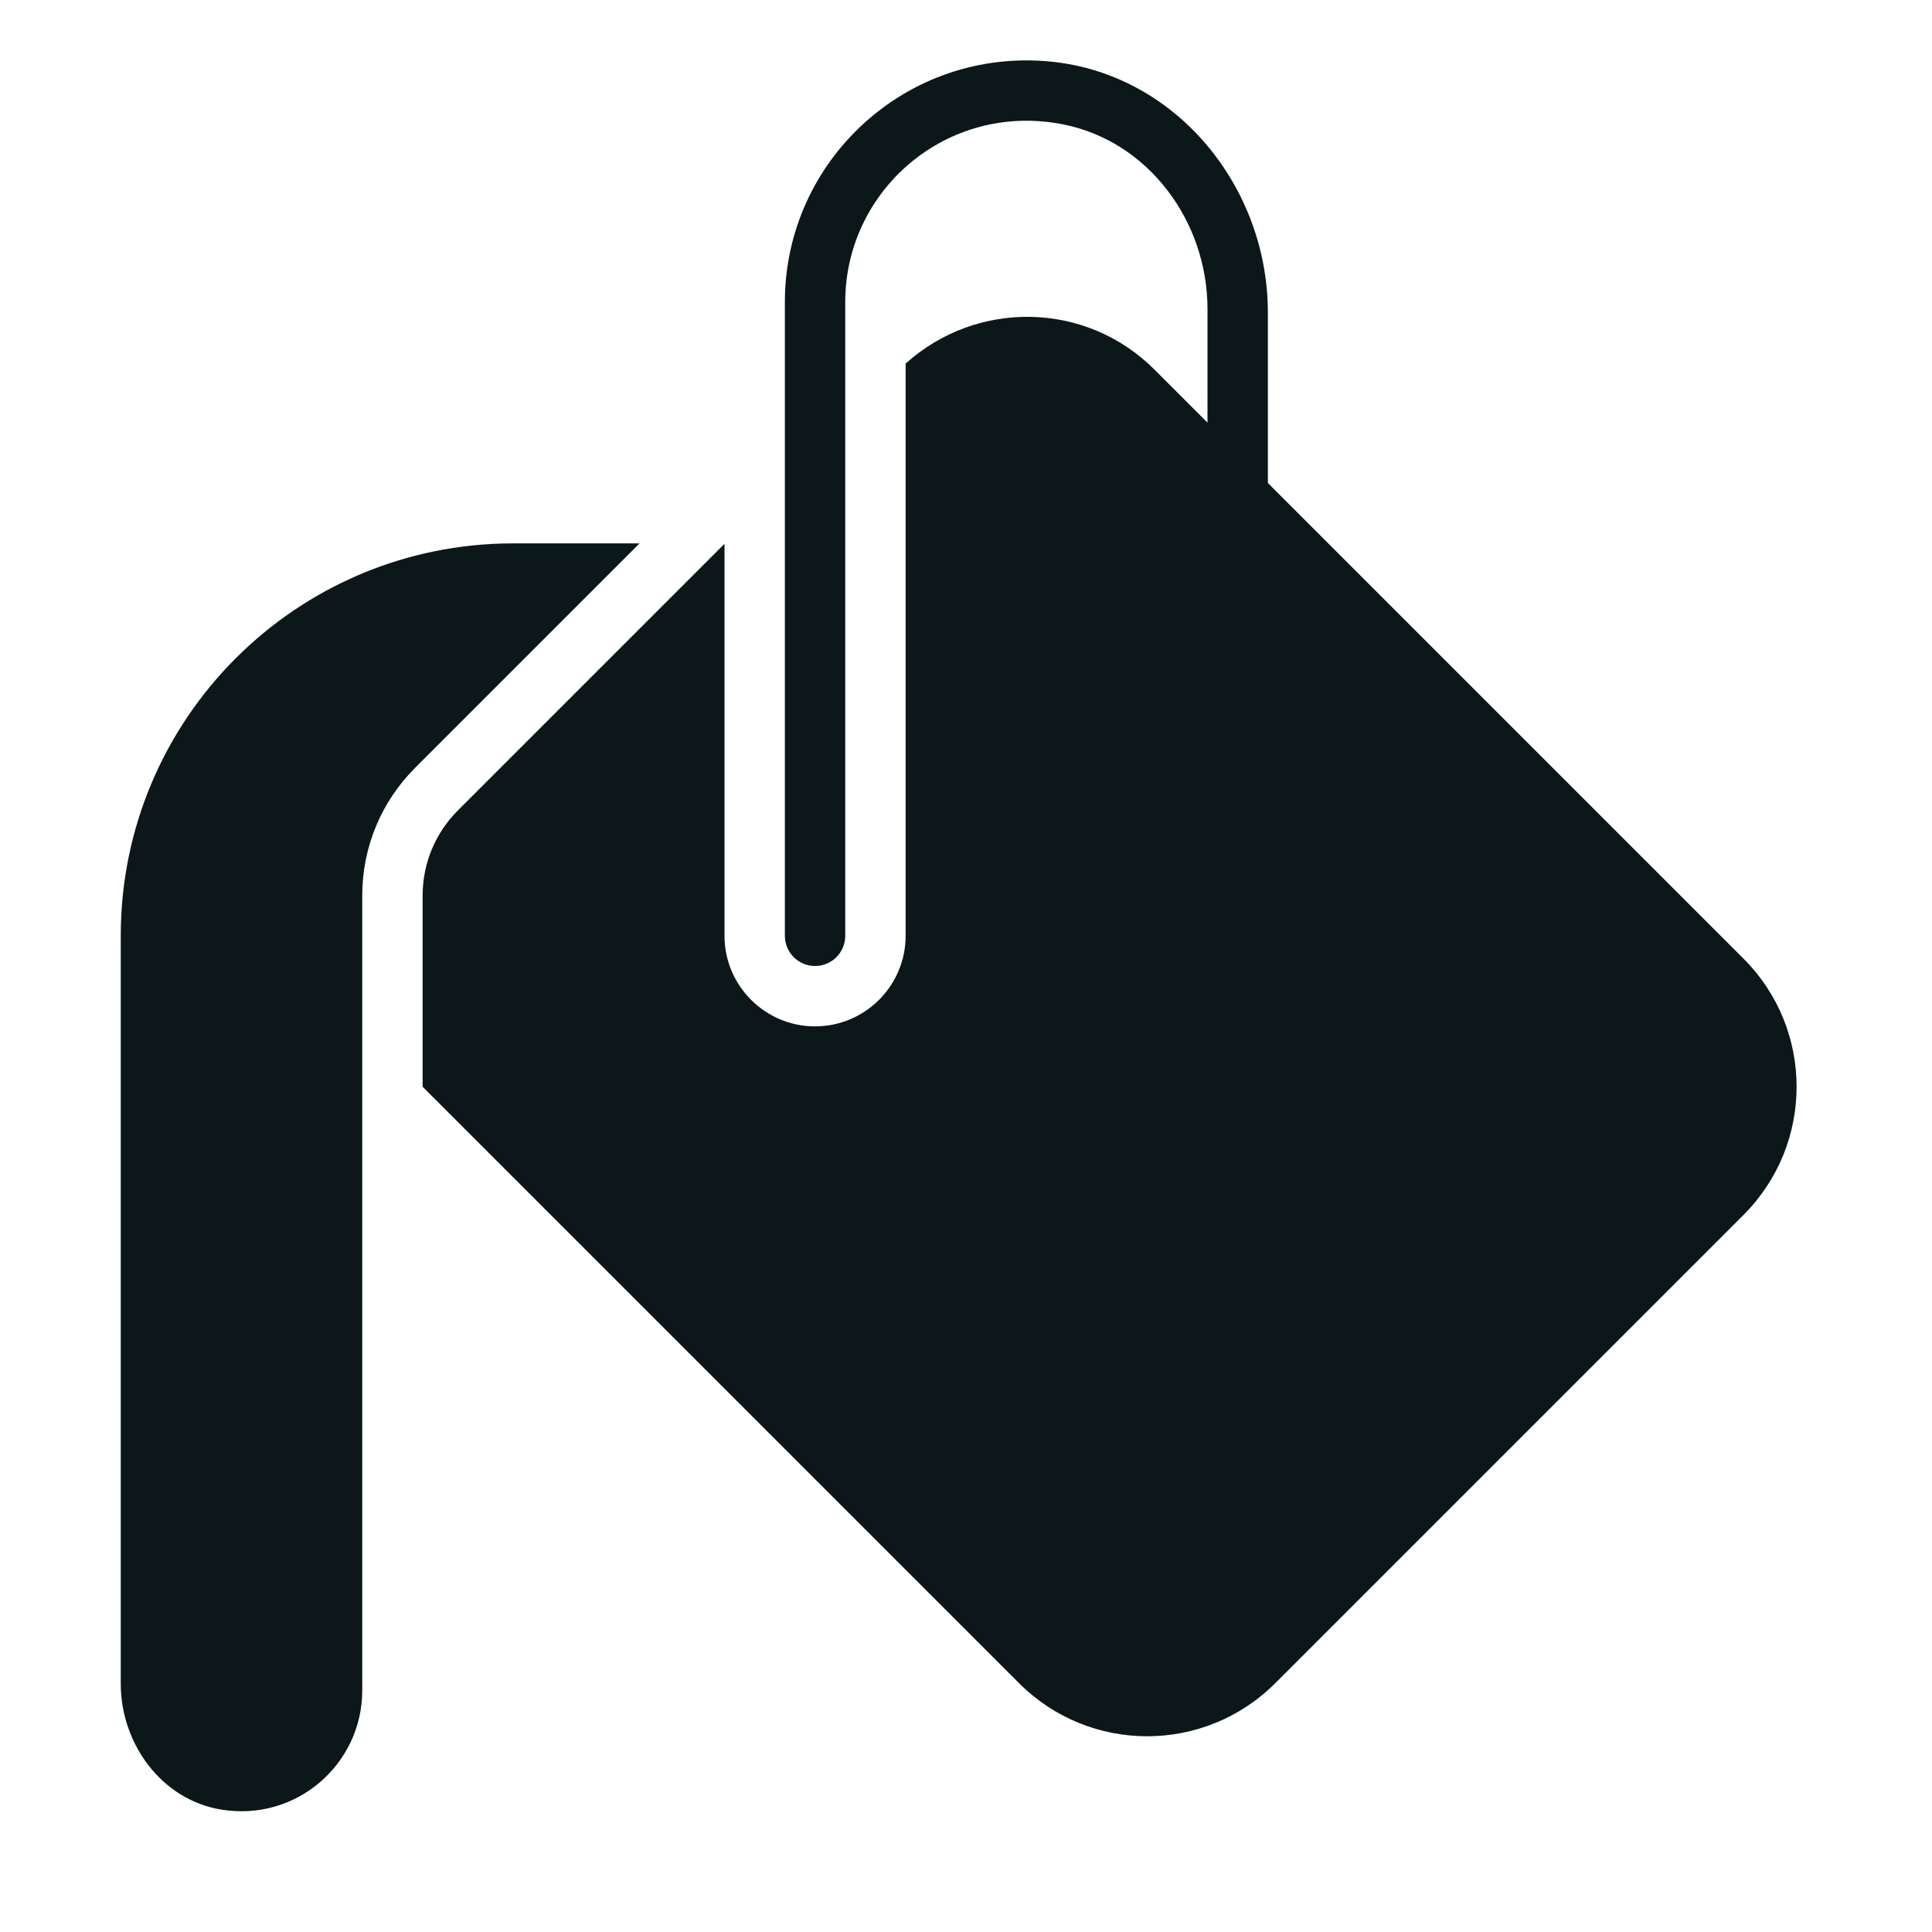
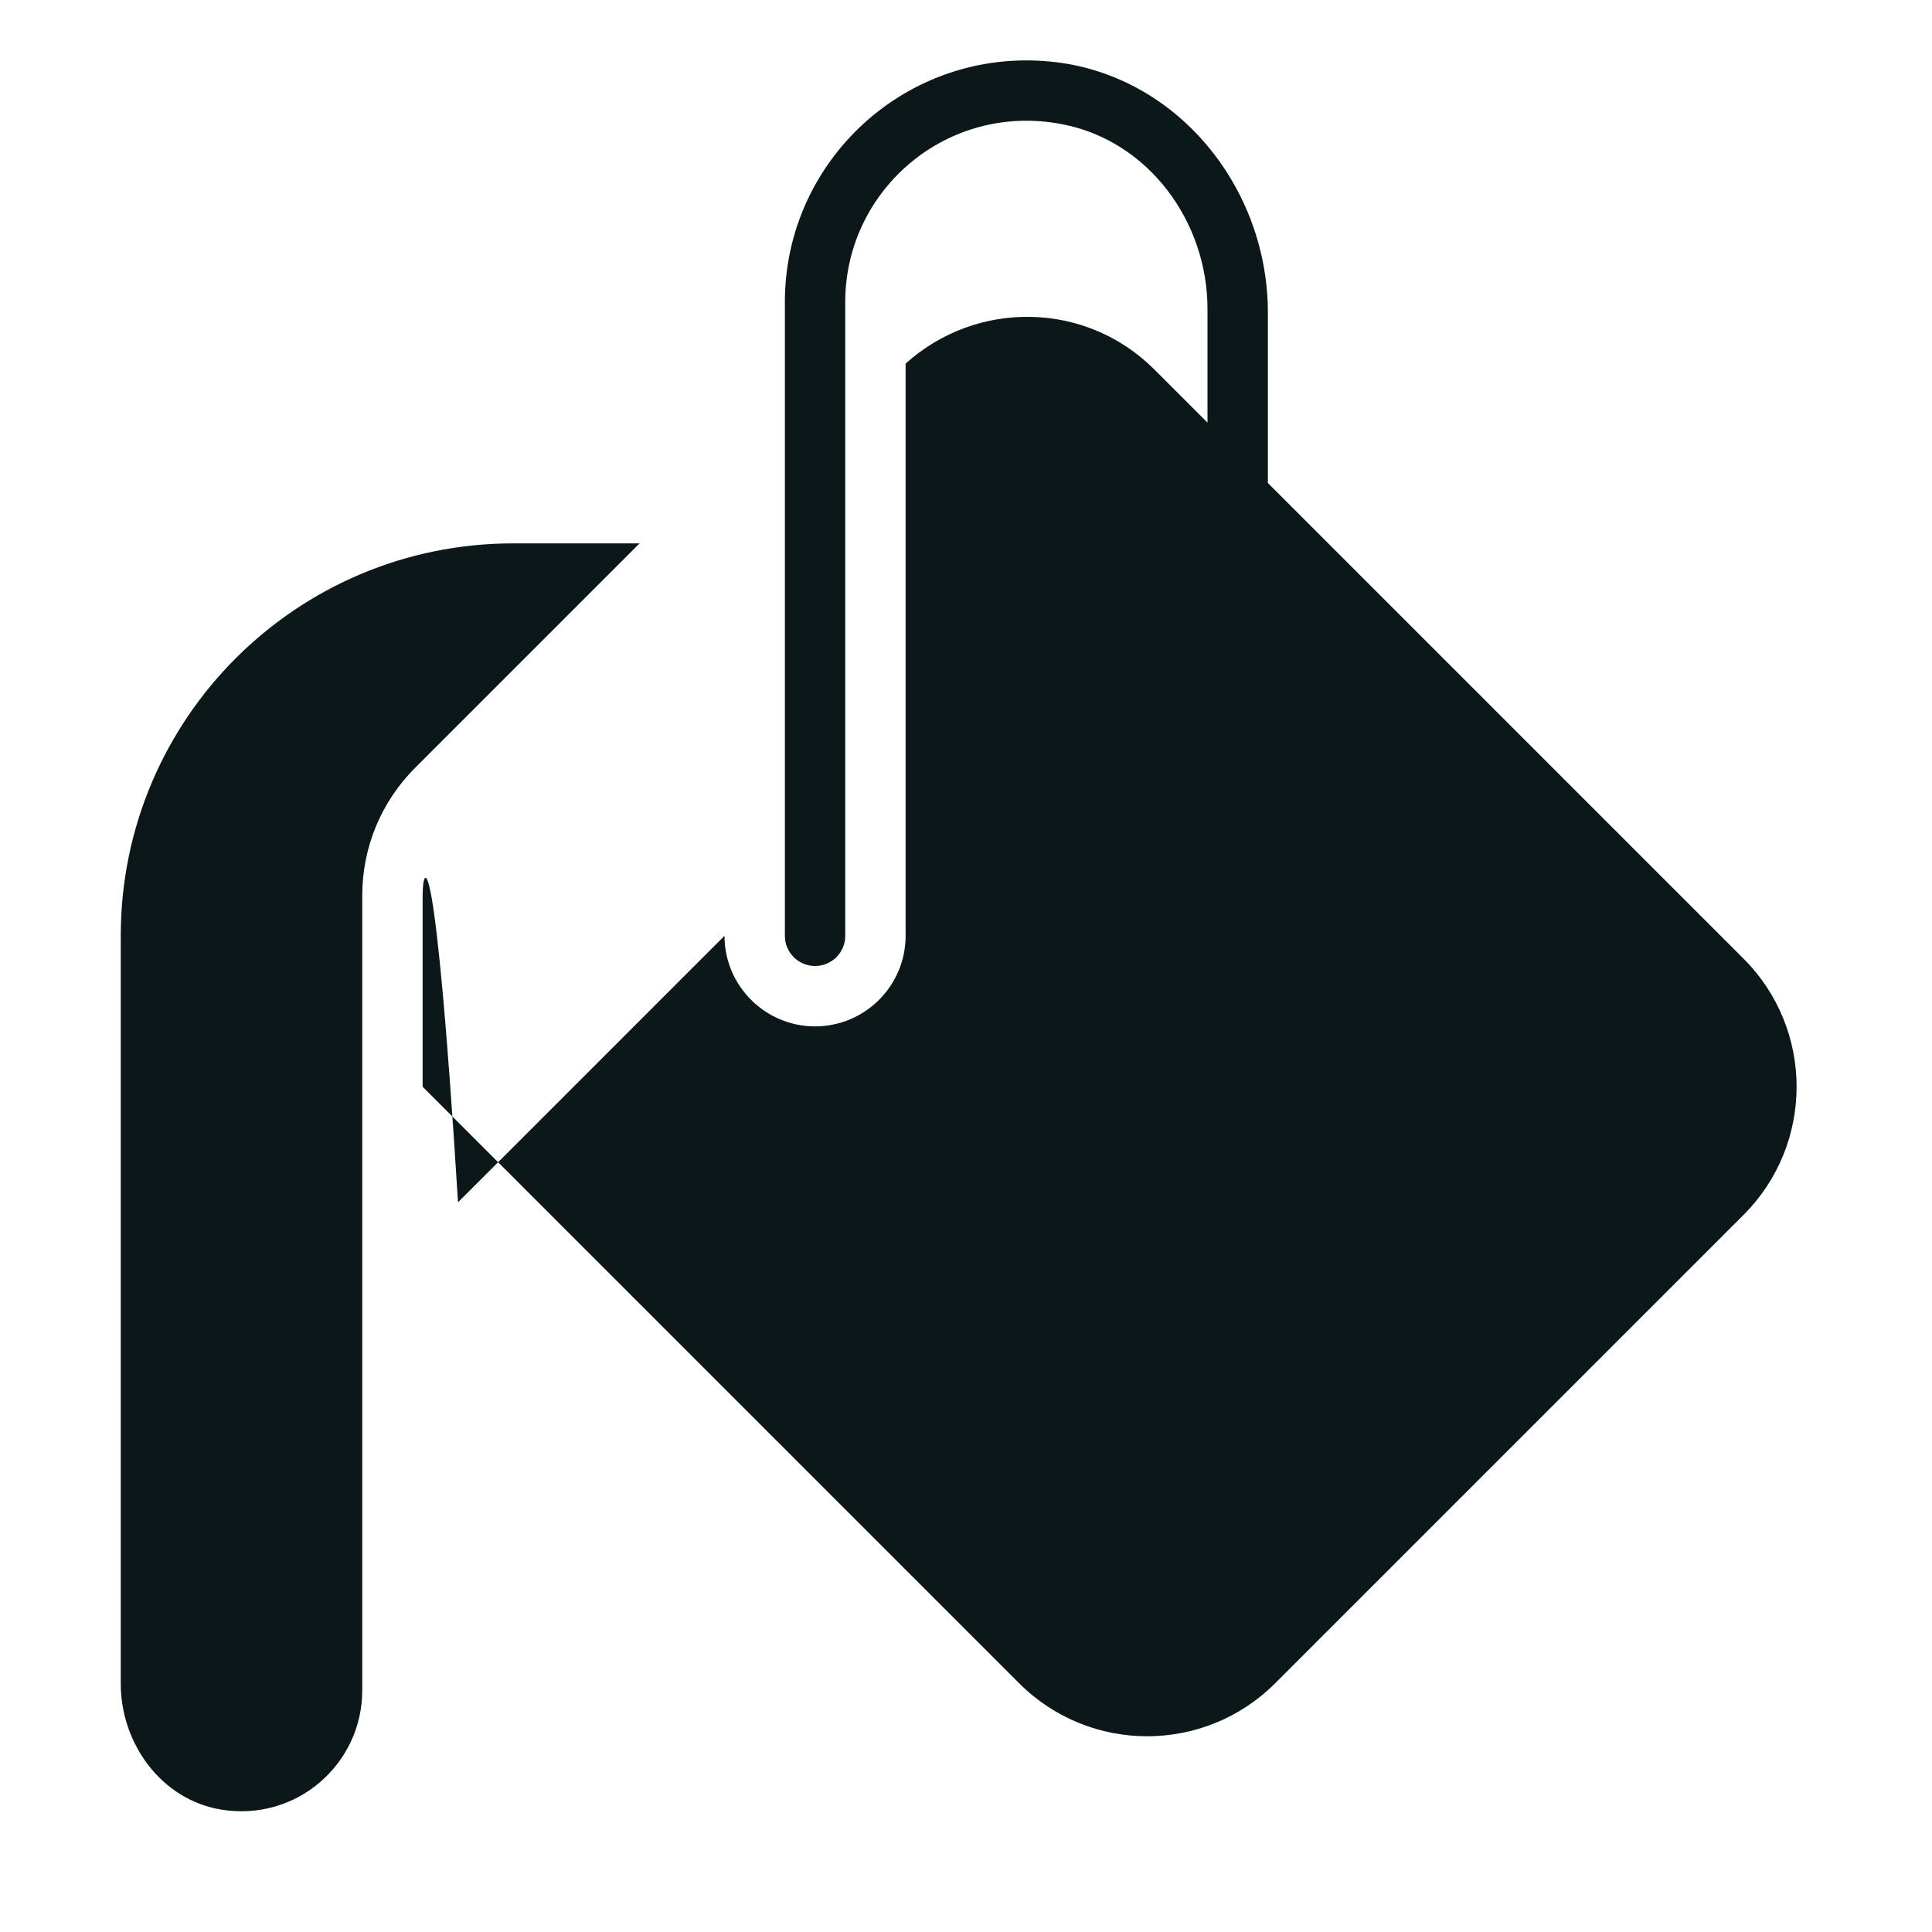
<svg xmlns="http://www.w3.org/2000/svg" version="1.1" id="Uploaded to svgrepo.com" width="800px" height="800px" viewBox="0 0 32 32" xml:space="preserve">
  <style type="text/css">
	.stone_een{fill:#0B1719;}
</style>
-   <path class="stone_een" d="M10.593,9l-3.714,3.714C6.312,13.281,6,14.034,6,14.835V28c0,1.214-1.087,2.179-2.339,1.972  C2.678,29.81,2,28.884,2,27.887V15.5C2,11.91,4.91,9,8.5,9H10.593z M28.879,15.879L21,8V5.178c0-2.088-1.523-3.956-3.601-4.158  C15.014,0.788,13,2.663,13,5v10.5c0,0.276,0.224,0.5,0.5,0.5s0.5-0.224,0.5-0.5V5c0-1.85,1.683-3.314,3.598-2.942  C19.022,2.335,20,3.668,20,5.118V7l-0.879-0.879C17.988,4.987,16.178,4.961,15,6.022V15.5c0,0.827-0.673,1.5-1.5,1.5  S12,16.327,12,15.5V9.007l-4.414,4.414C7.208,13.799,7,14.301,7,14.835V18l9.879,9.879c1.172,1.172,3.071,1.172,4.243,0l7.757-7.757  C30.05,18.95,30.05,17.05,28.879,15.879z" />
+   <path class="stone_een" d="M10.593,9l-3.714,3.714C6.312,13.281,6,14.034,6,14.835V28c0,1.214-1.087,2.179-2.339,1.972  C2.678,29.81,2,28.884,2,27.887V15.5C2,11.91,4.91,9,8.5,9H10.593z M28.879,15.879L21,8V5.178c0-2.088-1.523-3.956-3.601-4.158  C15.014,0.788,13,2.663,13,5v10.5c0,0.276,0.224,0.5,0.5,0.5s0.5-0.224,0.5-0.5V5c0-1.85,1.683-3.314,3.598-2.942  C19.022,2.335,20,3.668,20,5.118V7l-0.879-0.879C17.988,4.987,16.178,4.961,15,6.022V15.5c0,0.827-0.673,1.5-1.5,1.5  S12,16.327,12,15.5l-4.414,4.414C7.208,13.799,7,14.301,7,14.835V18l9.879,9.879c1.172,1.172,3.071,1.172,4.243,0l7.757-7.757  C30.05,18.95,30.05,17.05,28.879,15.879z" />
</svg>